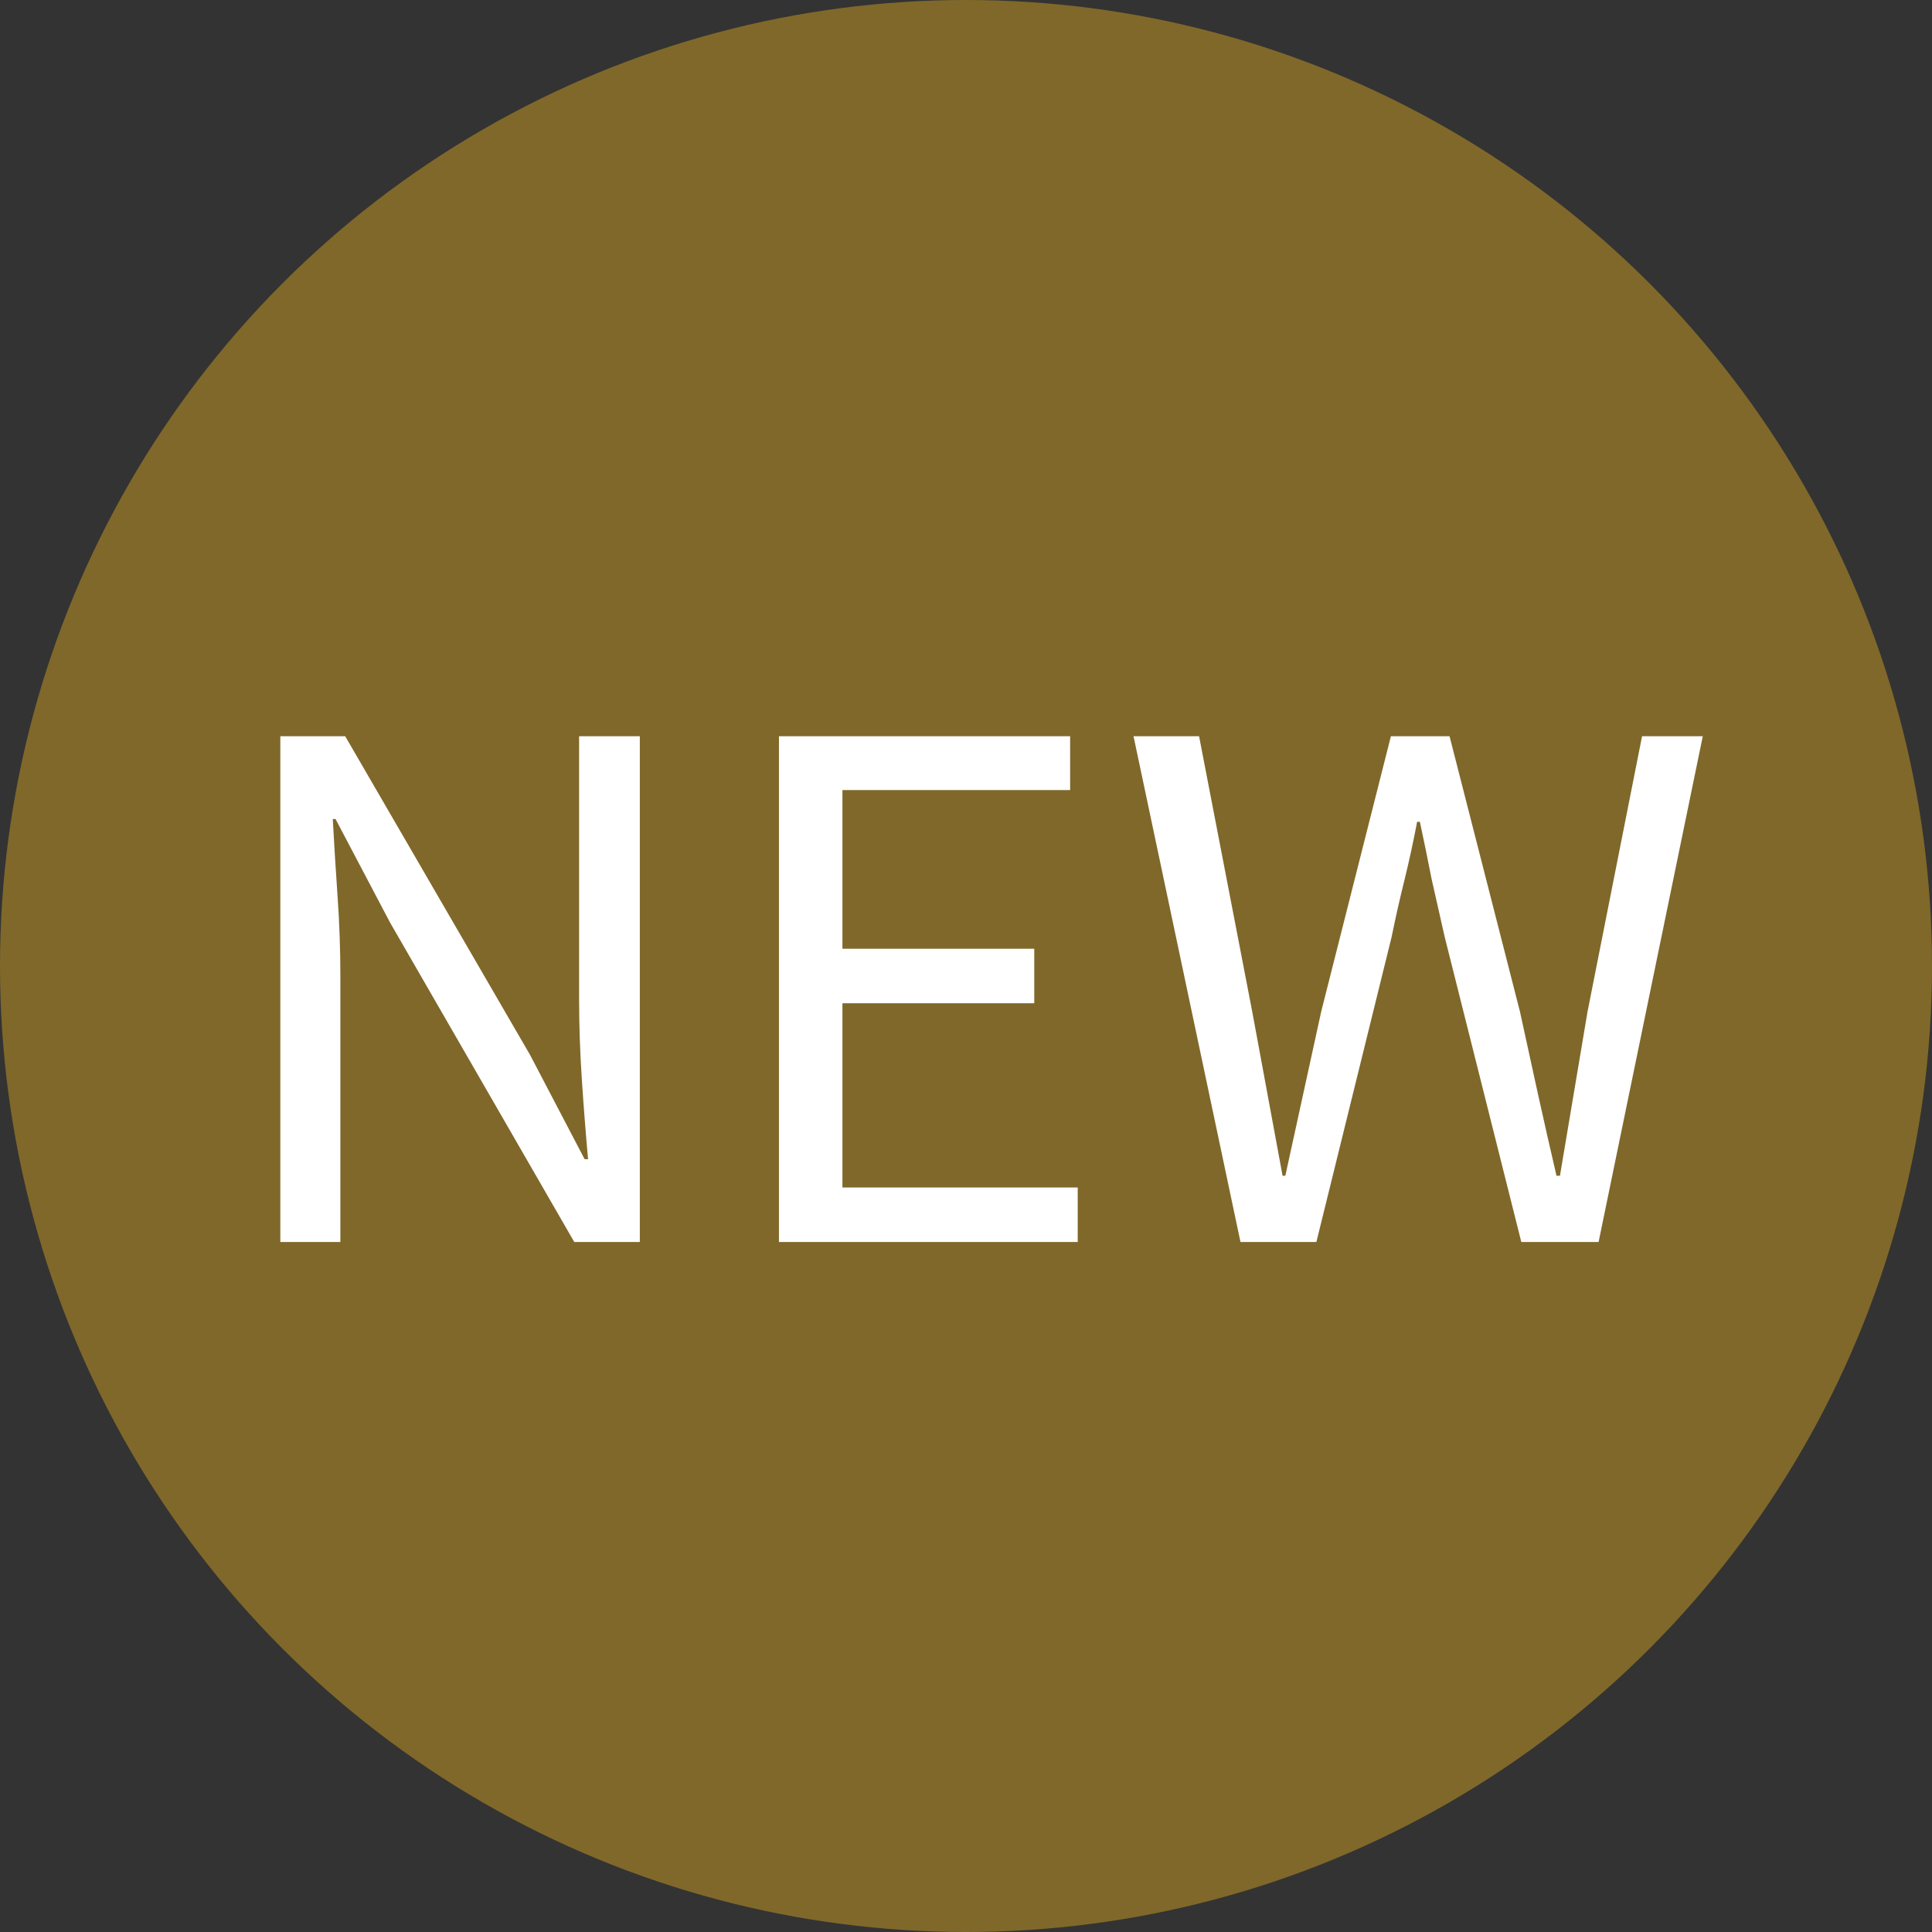
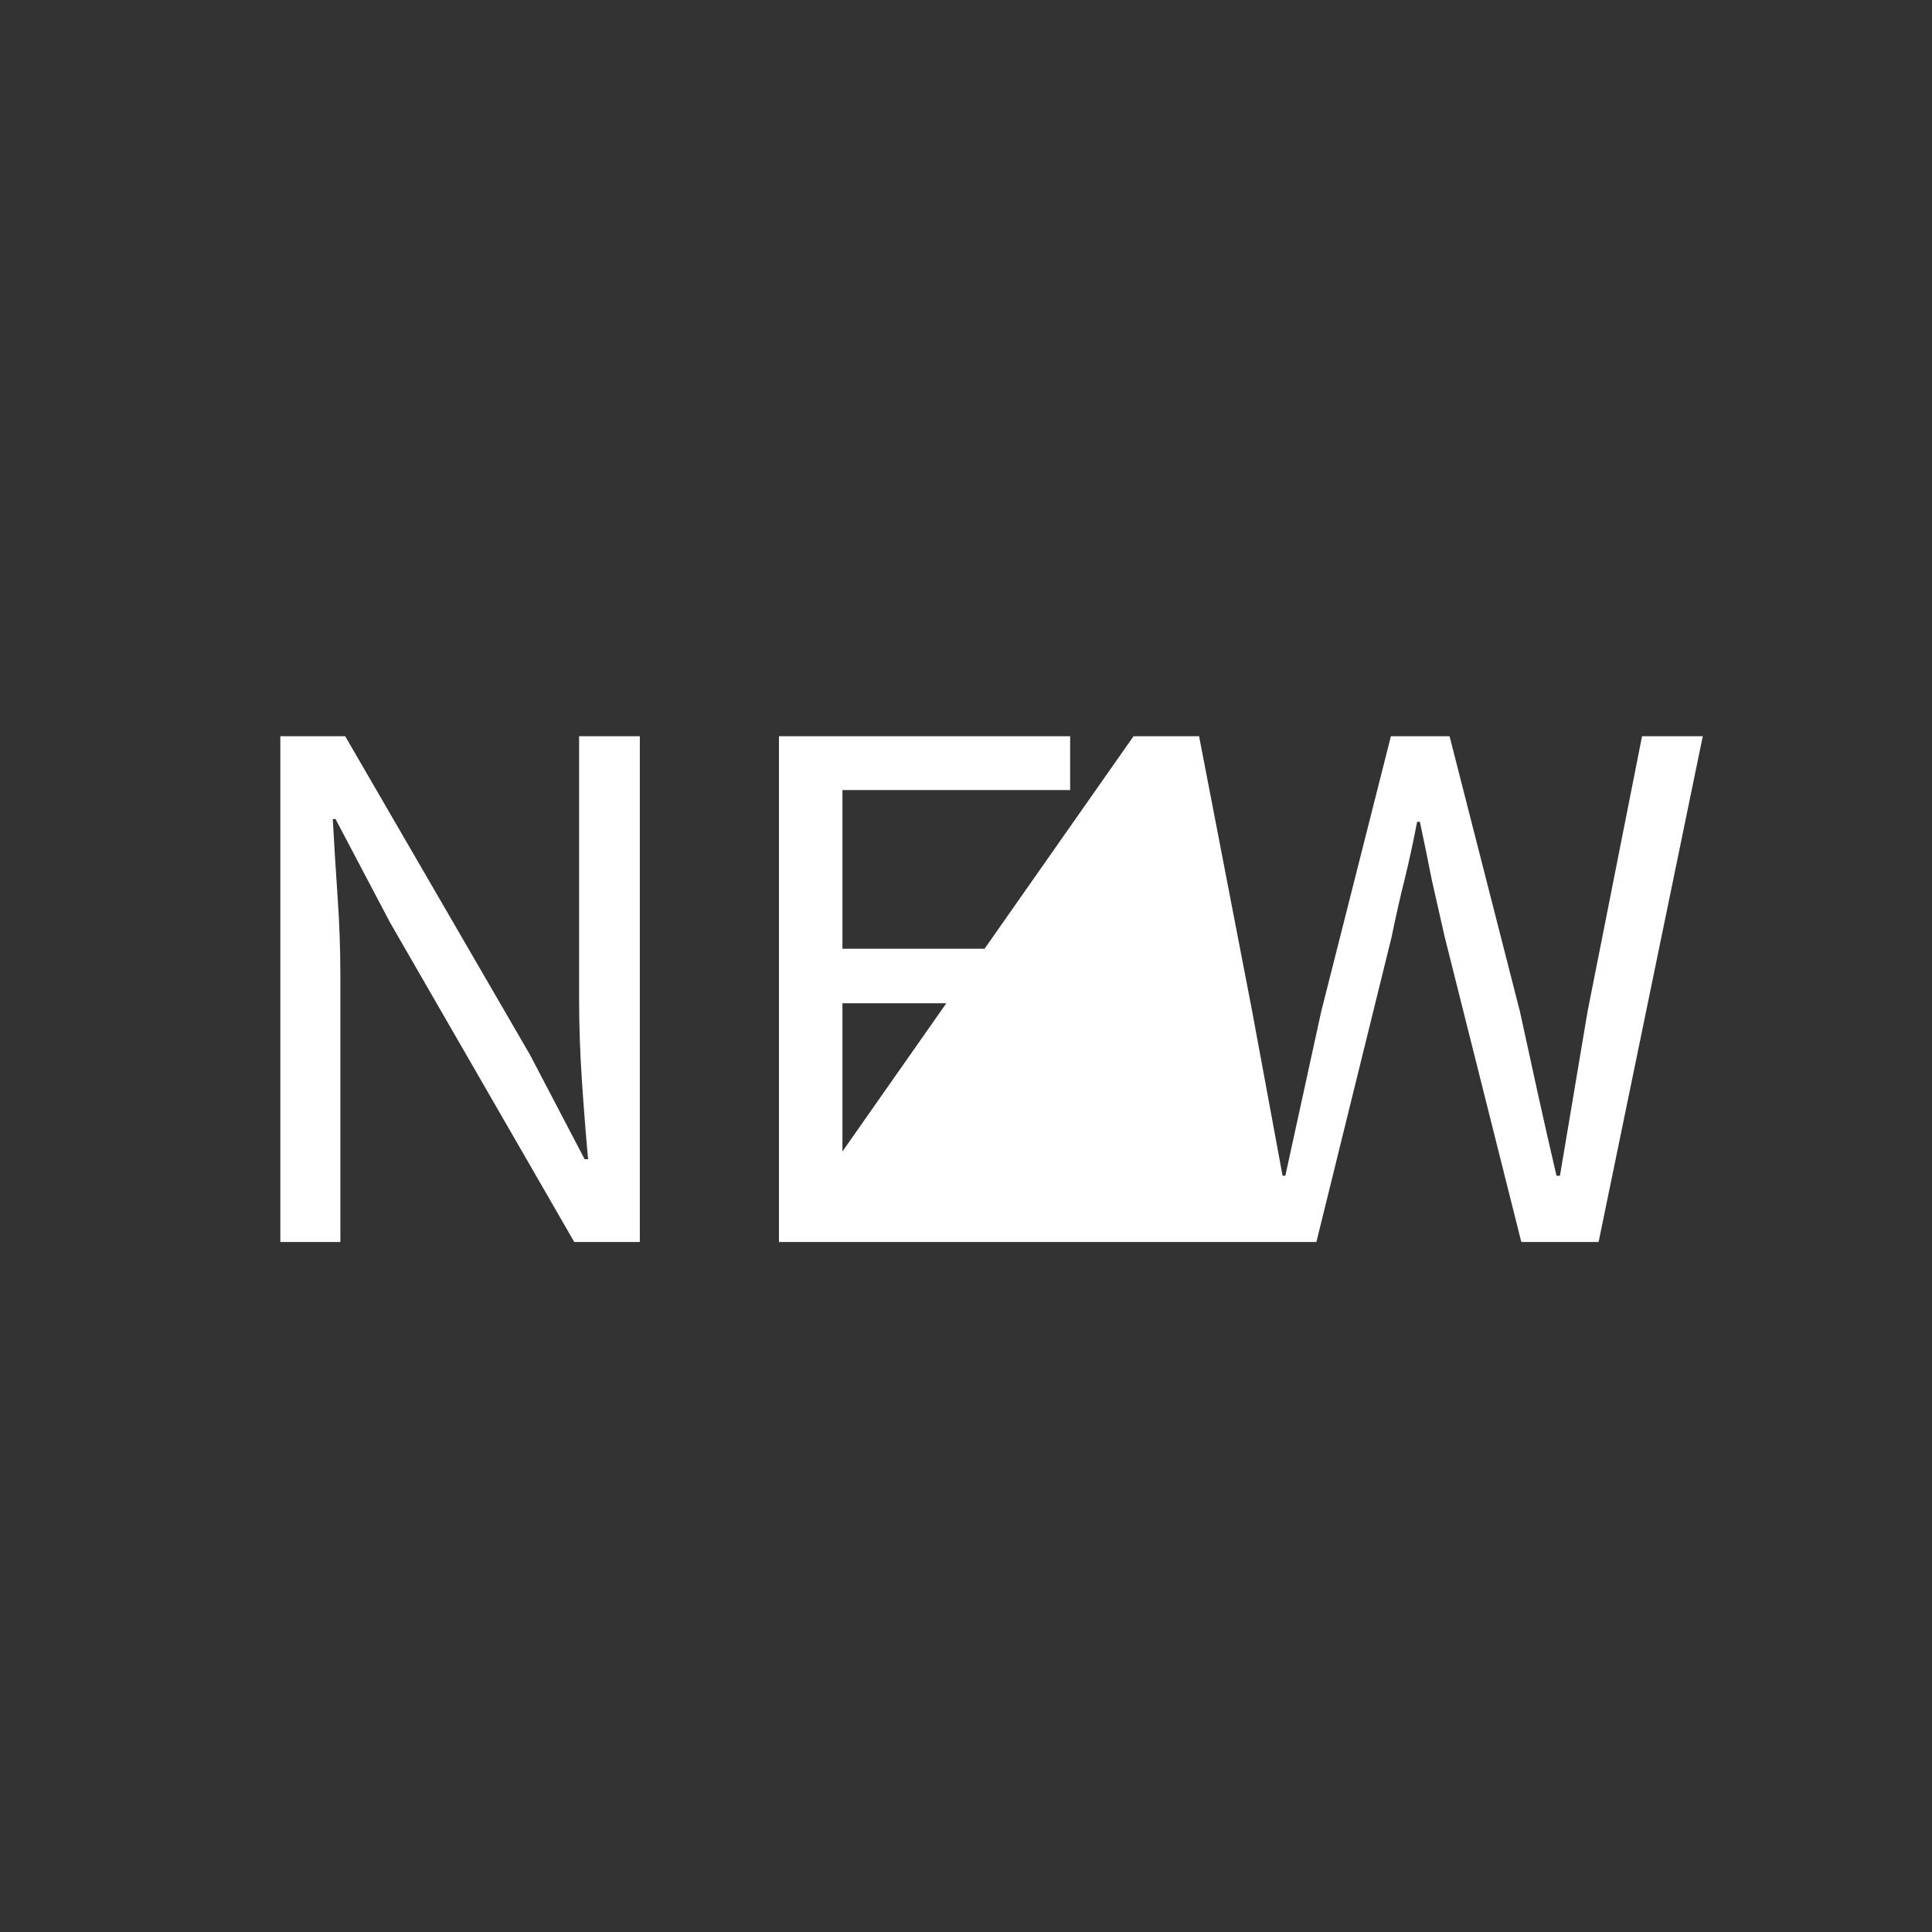
<svg xmlns="http://www.w3.org/2000/svg" width="70" height="70" viewBox="0 0 70 70" fill="none">
  <rect x="0" y="0" width="70" height="70" fill="#333333" stroke="none" />
-   <circle cx="35" cy="35" r="35" fill="#80682A" />
-   <path d="M10.157 45V26.675H12.507L19.207 38.225L21.182 42H21.307C21.224 41.083 21.148 40.125 21.082 39.125C21.015 38.125 20.982 37.15 20.982 36.2V26.675H23.182V45H20.807L14.132 33.425L12.157 29.675H12.057C12.107 30.592 12.165 31.533 12.232 32.5C12.299 33.45 12.332 34.408 12.332 35.375V45H10.157ZM28.223 45V26.675H38.773V28.625H30.523V34.375H37.473V36.35H30.523V43.025H39.048V45H28.223ZM44.945 45L41.07 26.675H43.445L45.37 36.65C45.553 37.633 45.737 38.625 45.92 39.625C46.103 40.608 46.287 41.6 46.47 42.6H46.57C46.787 41.6 47.003 40.608 47.22 39.625C47.437 38.625 47.653 37.633 47.87 36.65L50.395 26.675H52.52L55.07 36.65C55.287 37.633 55.503 38.625 55.72 39.625C55.937 40.608 56.162 41.6 56.395 42.6H56.52C56.687 41.6 56.853 40.608 57.02 39.625C57.187 38.625 57.353 37.633 57.52 36.65L59.495 26.675H61.695L57.92 45H55.12L52.345 33.95C52.178 33.217 52.02 32.517 51.87 31.85C51.737 31.167 51.595 30.475 51.445 29.775H51.345C51.212 30.475 51.062 31.167 50.895 31.85C50.728 32.517 50.57 33.217 50.42 33.95L47.695 45H44.945Z" fill="white" />
+   <path d="M10.157 45V26.675H12.507L19.207 38.225L21.182 42H21.307C21.224 41.083 21.148 40.125 21.082 39.125C21.015 38.125 20.982 37.15 20.982 36.2V26.675H23.182V45H20.807L14.132 33.425L12.157 29.675H12.057C12.107 30.592 12.165 31.533 12.232 32.5C12.299 33.45 12.332 34.408 12.332 35.375V45H10.157ZM28.223 45V26.675H38.773V28.625H30.523V34.375H37.473V36.35H30.523V43.025H39.048V45H28.223ZL41.07 26.675H43.445L45.37 36.65C45.553 37.633 45.737 38.625 45.92 39.625C46.103 40.608 46.287 41.6 46.47 42.6H46.57C46.787 41.6 47.003 40.608 47.22 39.625C47.437 38.625 47.653 37.633 47.87 36.65L50.395 26.675H52.52L55.07 36.65C55.287 37.633 55.503 38.625 55.72 39.625C55.937 40.608 56.162 41.6 56.395 42.6H56.52C56.687 41.6 56.853 40.608 57.02 39.625C57.187 38.625 57.353 37.633 57.52 36.65L59.495 26.675H61.695L57.92 45H55.12L52.345 33.95C52.178 33.217 52.02 32.517 51.87 31.85C51.737 31.167 51.595 30.475 51.445 29.775H51.345C51.212 30.475 51.062 31.167 50.895 31.85C50.728 32.517 50.57 33.217 50.42 33.95L47.695 45H44.945Z" fill="white" />
</svg>